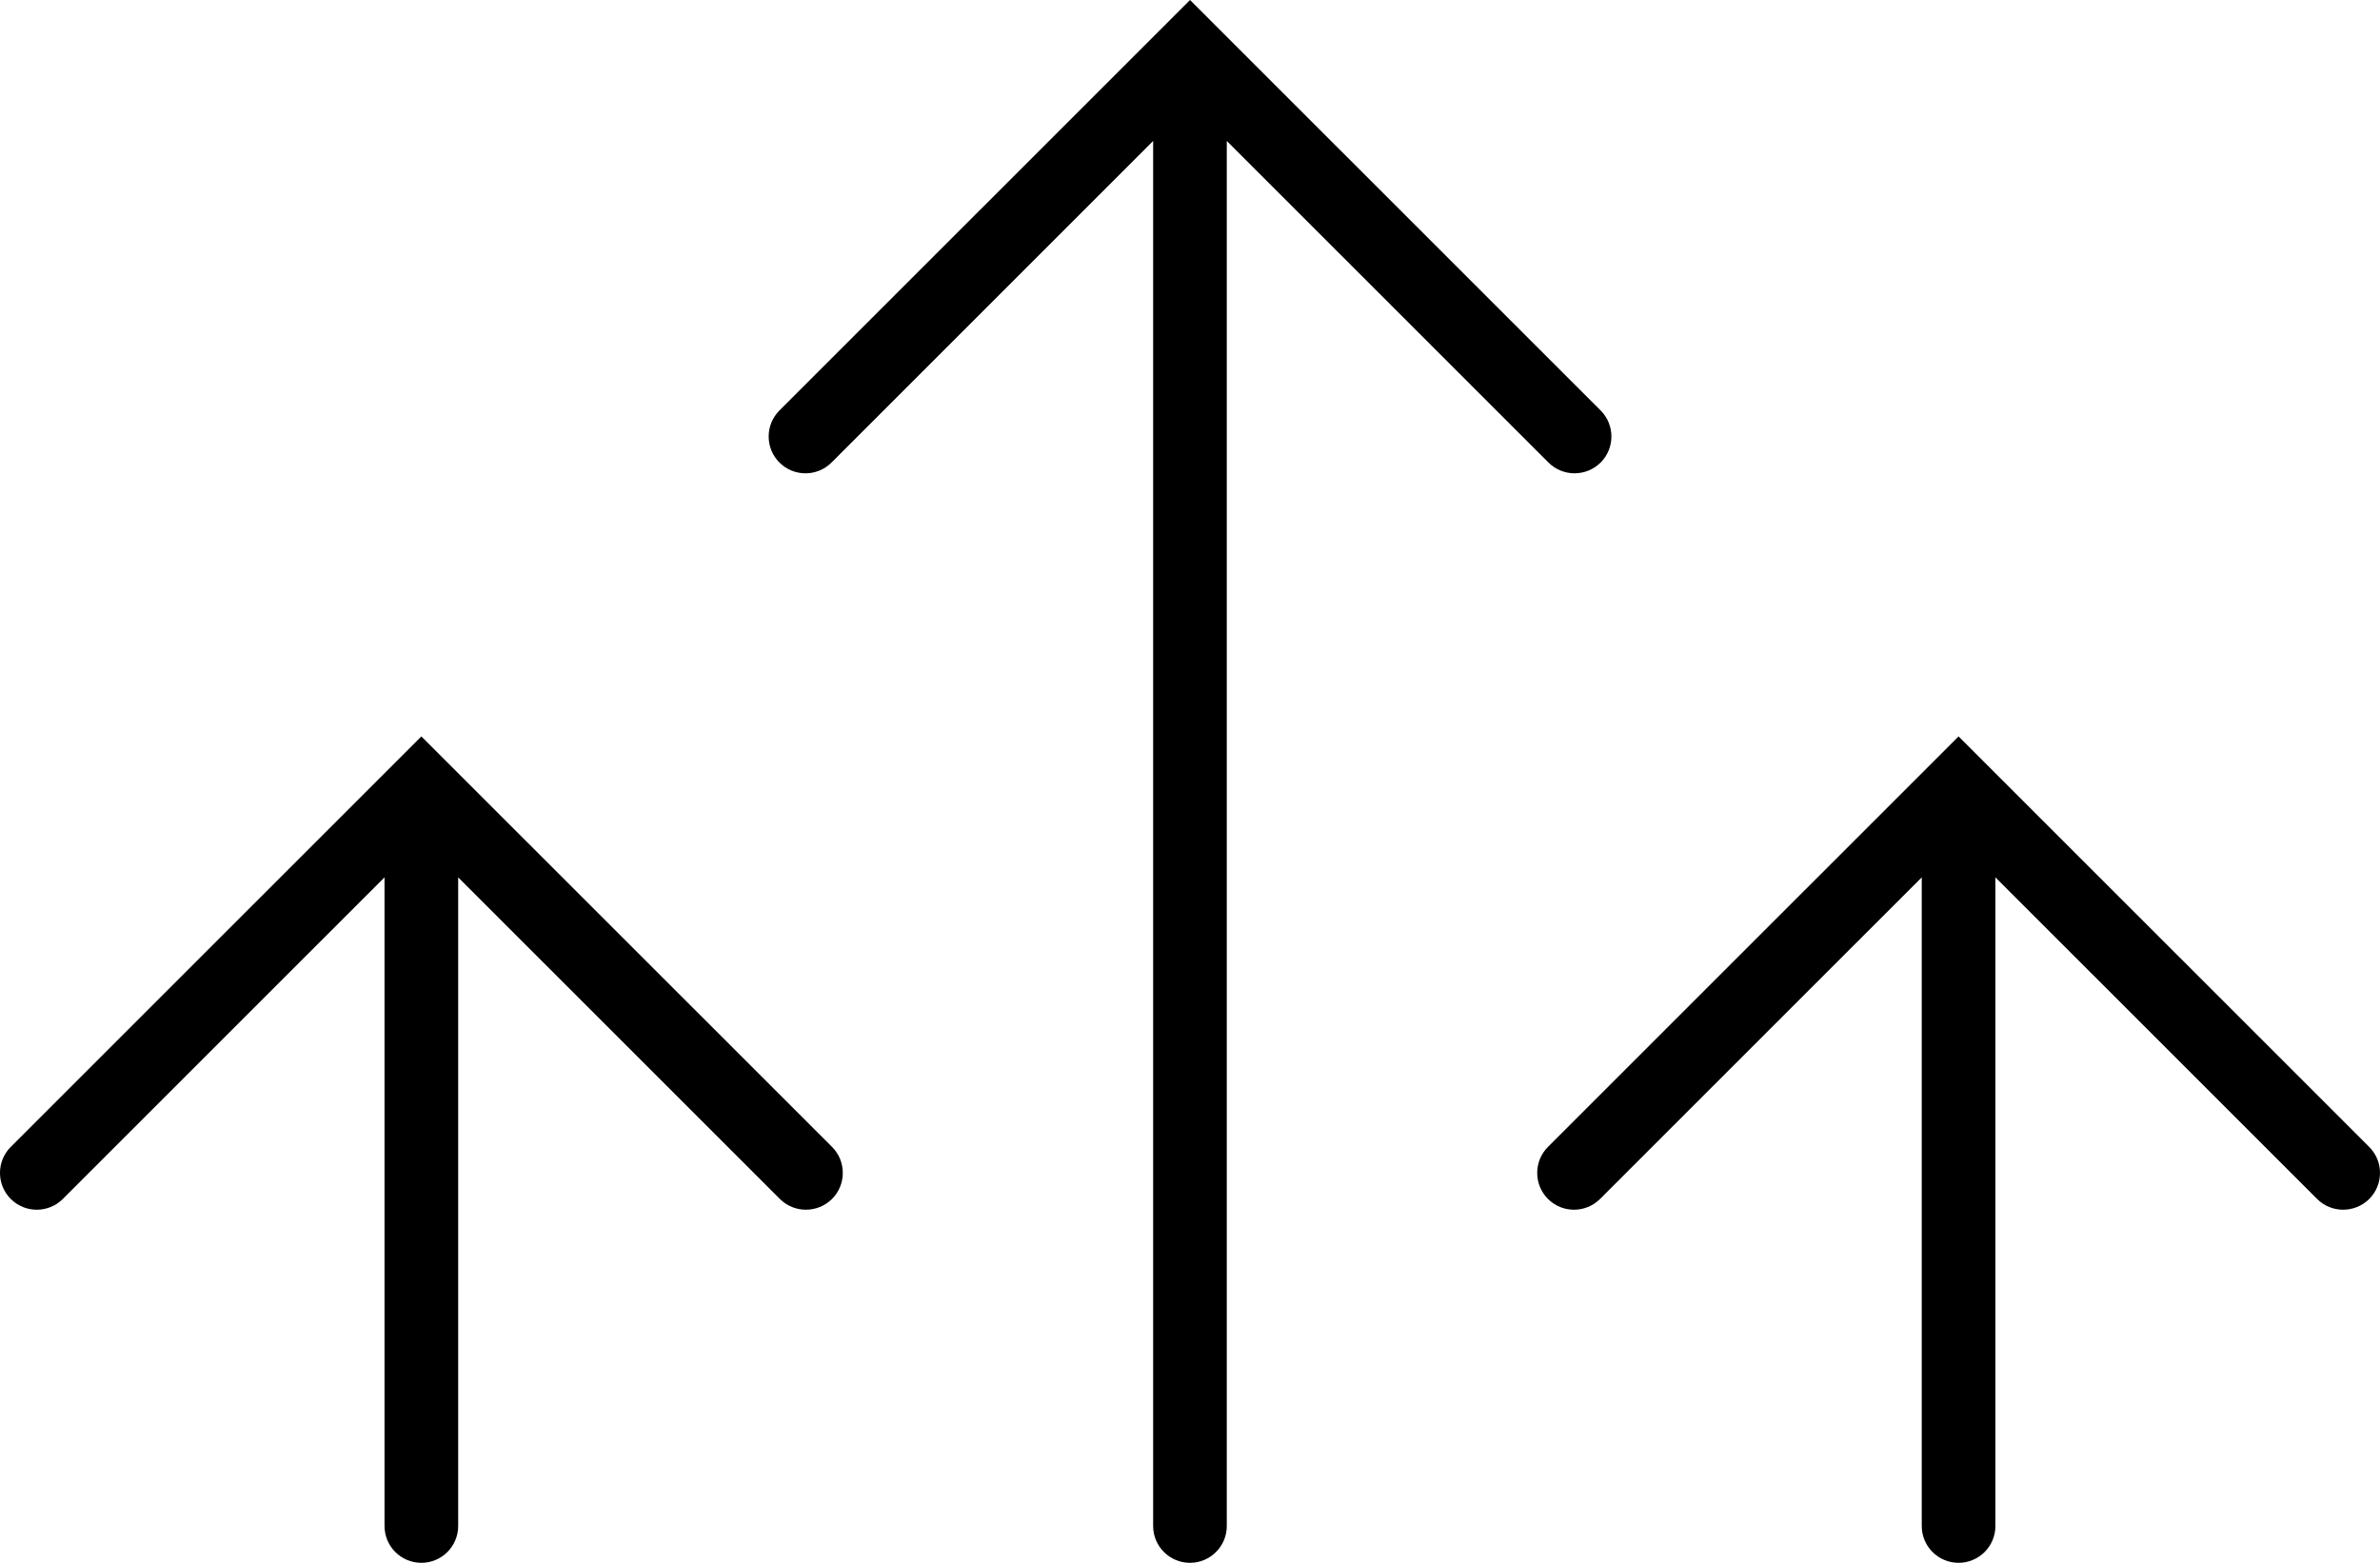
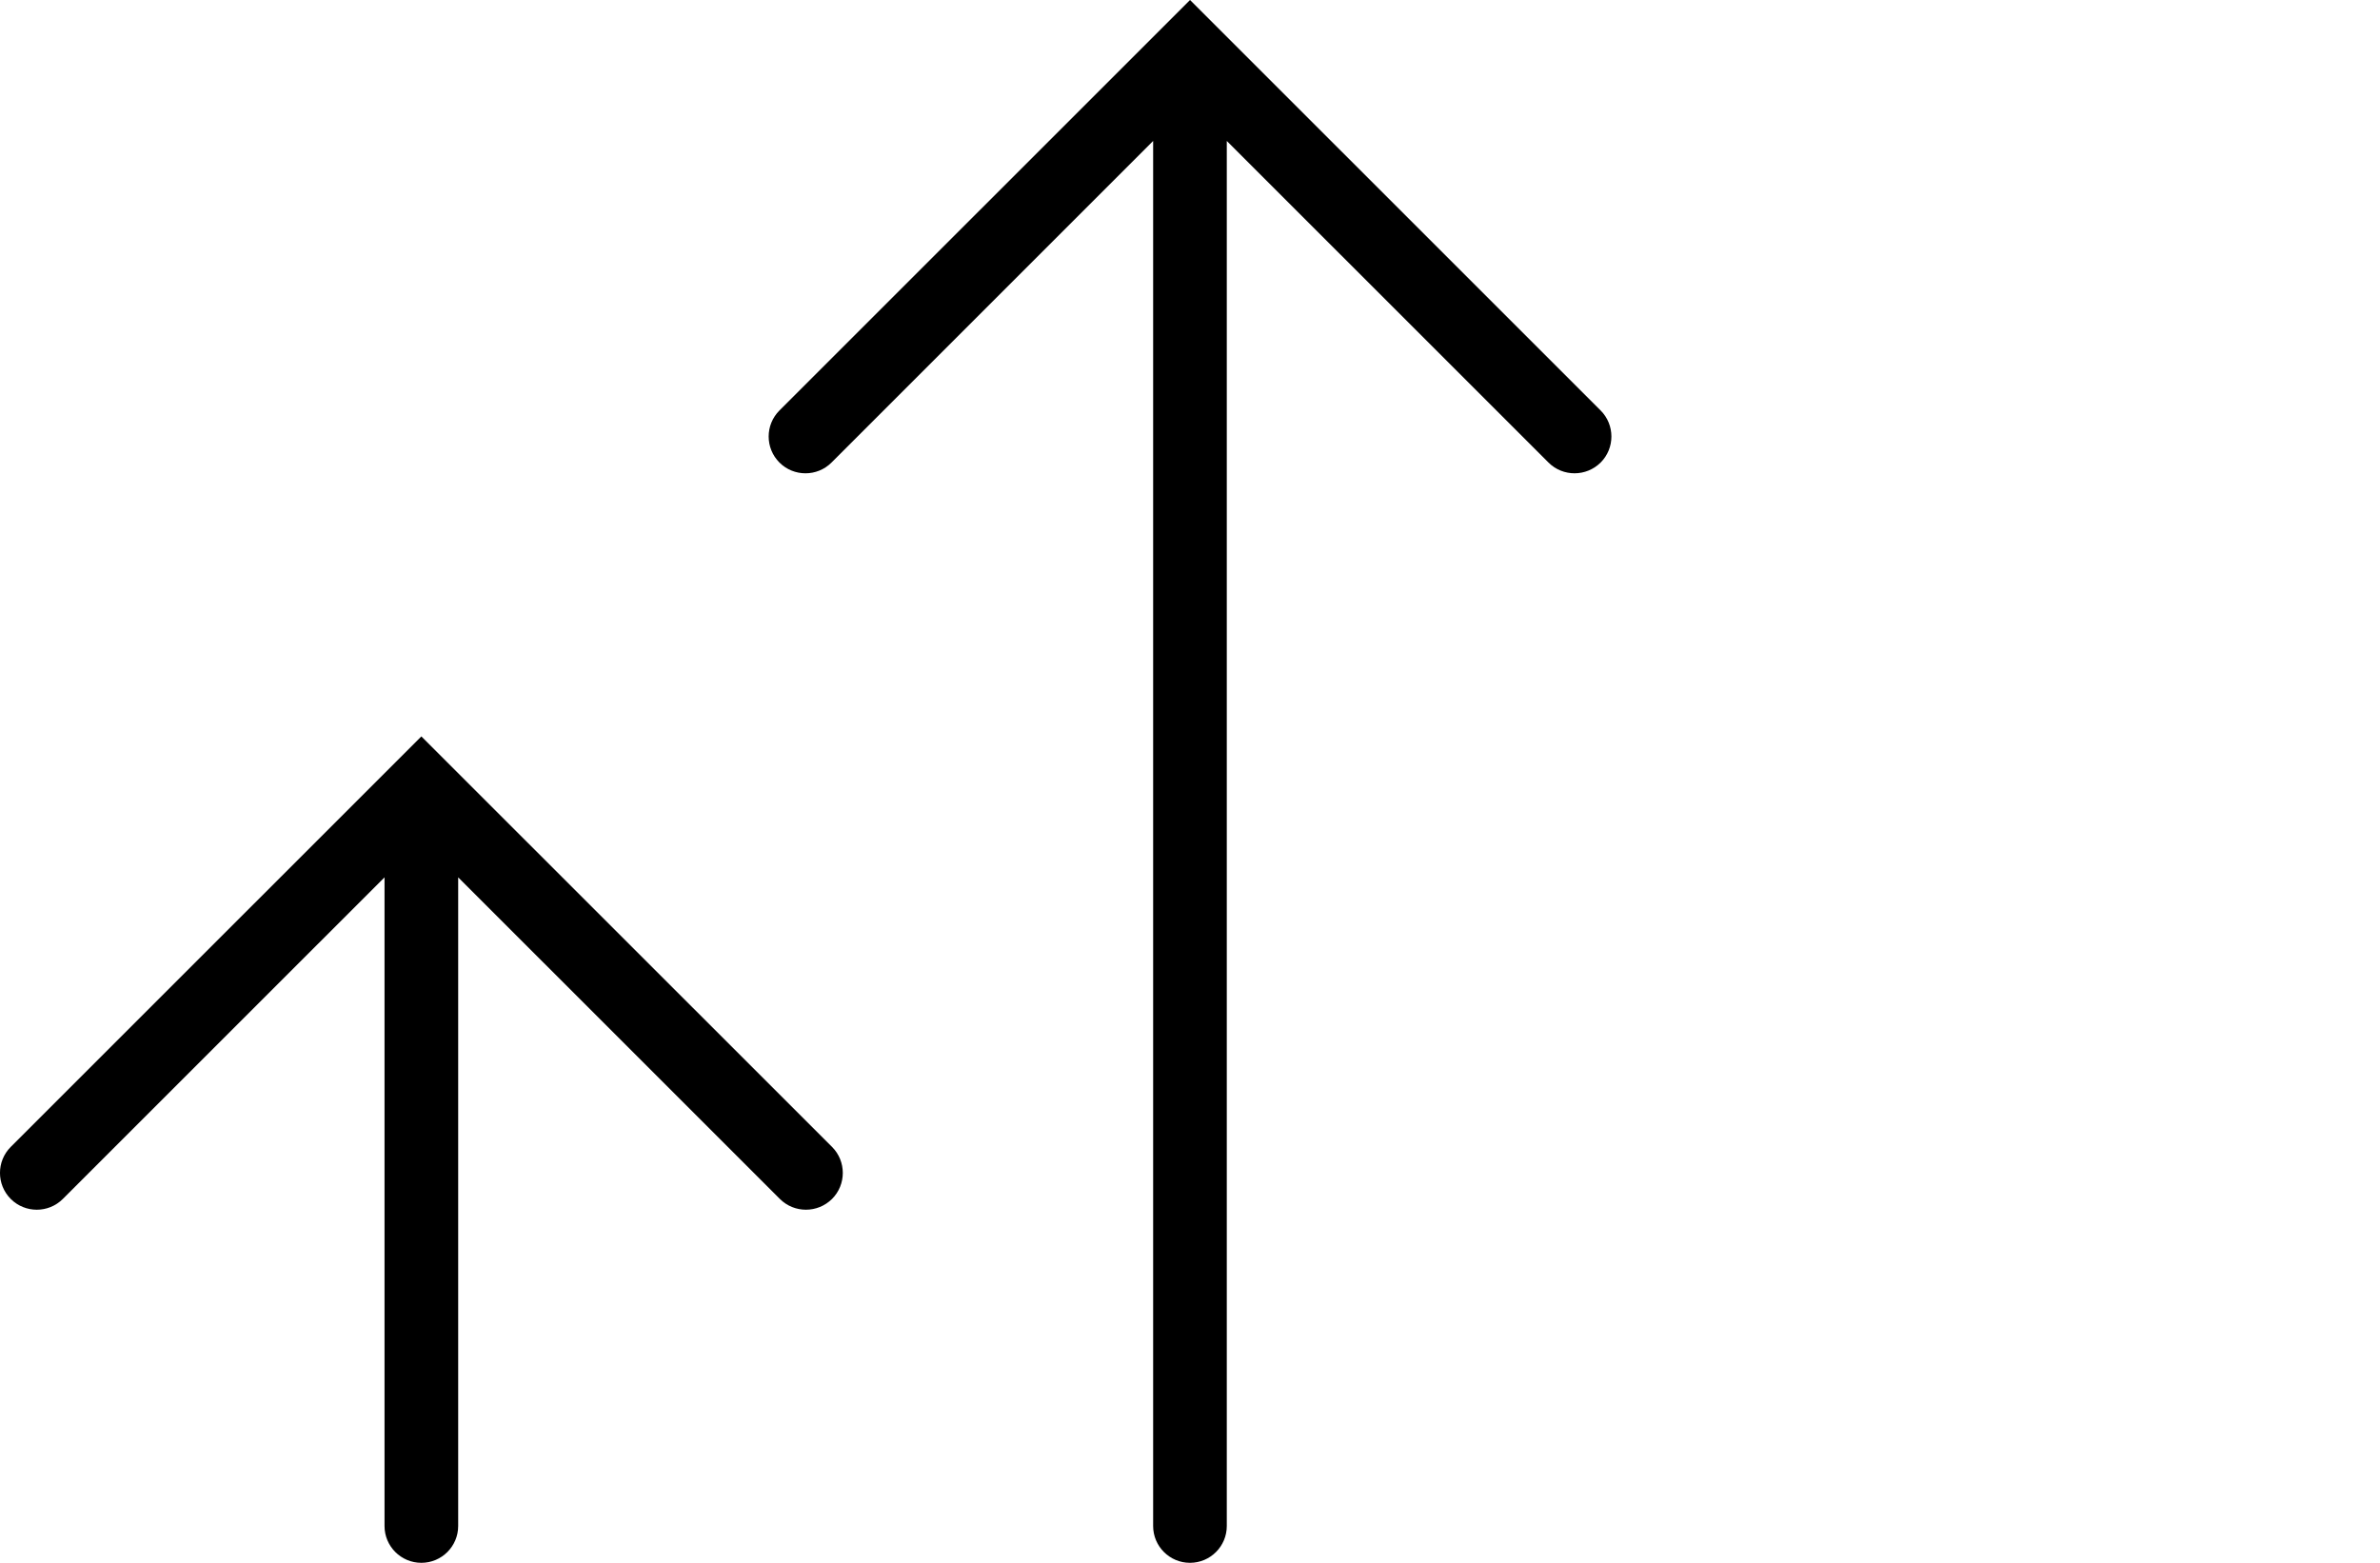
<svg xmlns="http://www.w3.org/2000/svg" version="1.1" id="Capa_1" x="0px" y="0px" width="32.315px" height="21.222px" viewBox="0 0 32.315 21.222" style="enable-background:new 0 0 32.315 21.222;" xml:space="preserve">
  <g>
    <path d="M6.075,10.354C6.074,10.353,6.074,10.353,6.075,10.354L5.721,10l-0.353,0.353c0,0,0,0-0.001,0.001l-5.221,5.22   c-0.195,0.195-0.195,0.512,0,0.707c0.195,0.195,0.512,0.195,0.707,0l4.368-4.367v8.808c0,0.276,0.224,0.5,0.5,0.5   s0.5-0.224,0.5-0.5v-8.808l4.368,4.367c0.098,0.098,0.226,0.146,0.354,0.146s0.256-0.049,0.354-0.146   c0.195-0.195,0.195-0.512,0-0.707L6.075,10.354z" />
    <path d="M21.025,6.281c0.098,0.098,0.226,0.146,0.354,0.146s0.256-0.049,0.354-0.146c0.195-0.195,0.195-0.512,0-0.707l-5.221-5.22   c0,0,0,0-0.001-0.001L16.158,0l-0.353,0.353c0,0,0,0-0.001,0.001l-5.221,5.22c-0.195,0.195-0.195,0.512,0,0.707   c0.195,0.195,0.512,0.195,0.707,0l4.367-4.367v18.808c0,0.276,0.224,0.5,0.5,0.5s0.5-0.224,0.5-0.5V1.914L21.025,6.281z" />
-     <path d="M32.168,15.574l-5.221-5.22c0,0,0,0-0.001-0.001L26.593,10l-0.353,0.353c0,0,0,0-0.001,0.001l-5.221,5.22   c-0.195,0.195-0.195,0.512,0,0.707c0.195,0.195,0.512,0.195,0.707,0l4.368-4.367v8.808c0,0.276,0.224,0.5,0.5,0.5   s0.5-0.224,0.5-0.5v-8.808l4.368,4.367c0.098,0.098,0.226,0.146,0.354,0.146c0.128,0,0.256-0.049,0.354-0.146   C32.364,16.086,32.364,15.769,32.168,15.574z" />
  </g>
  <g>
</g>
  <g>
</g>
  <g>
</g>
  <g>
</g>
  <g>
</g>
  <g>
</g>
  <g>
</g>
  <g>
</g>
  <g>
</g>
  <g>
</g>
  <g>
</g>
  <g>
</g>
  <g>
</g>
  <g>
</g>
  <g>
</g>
</svg>